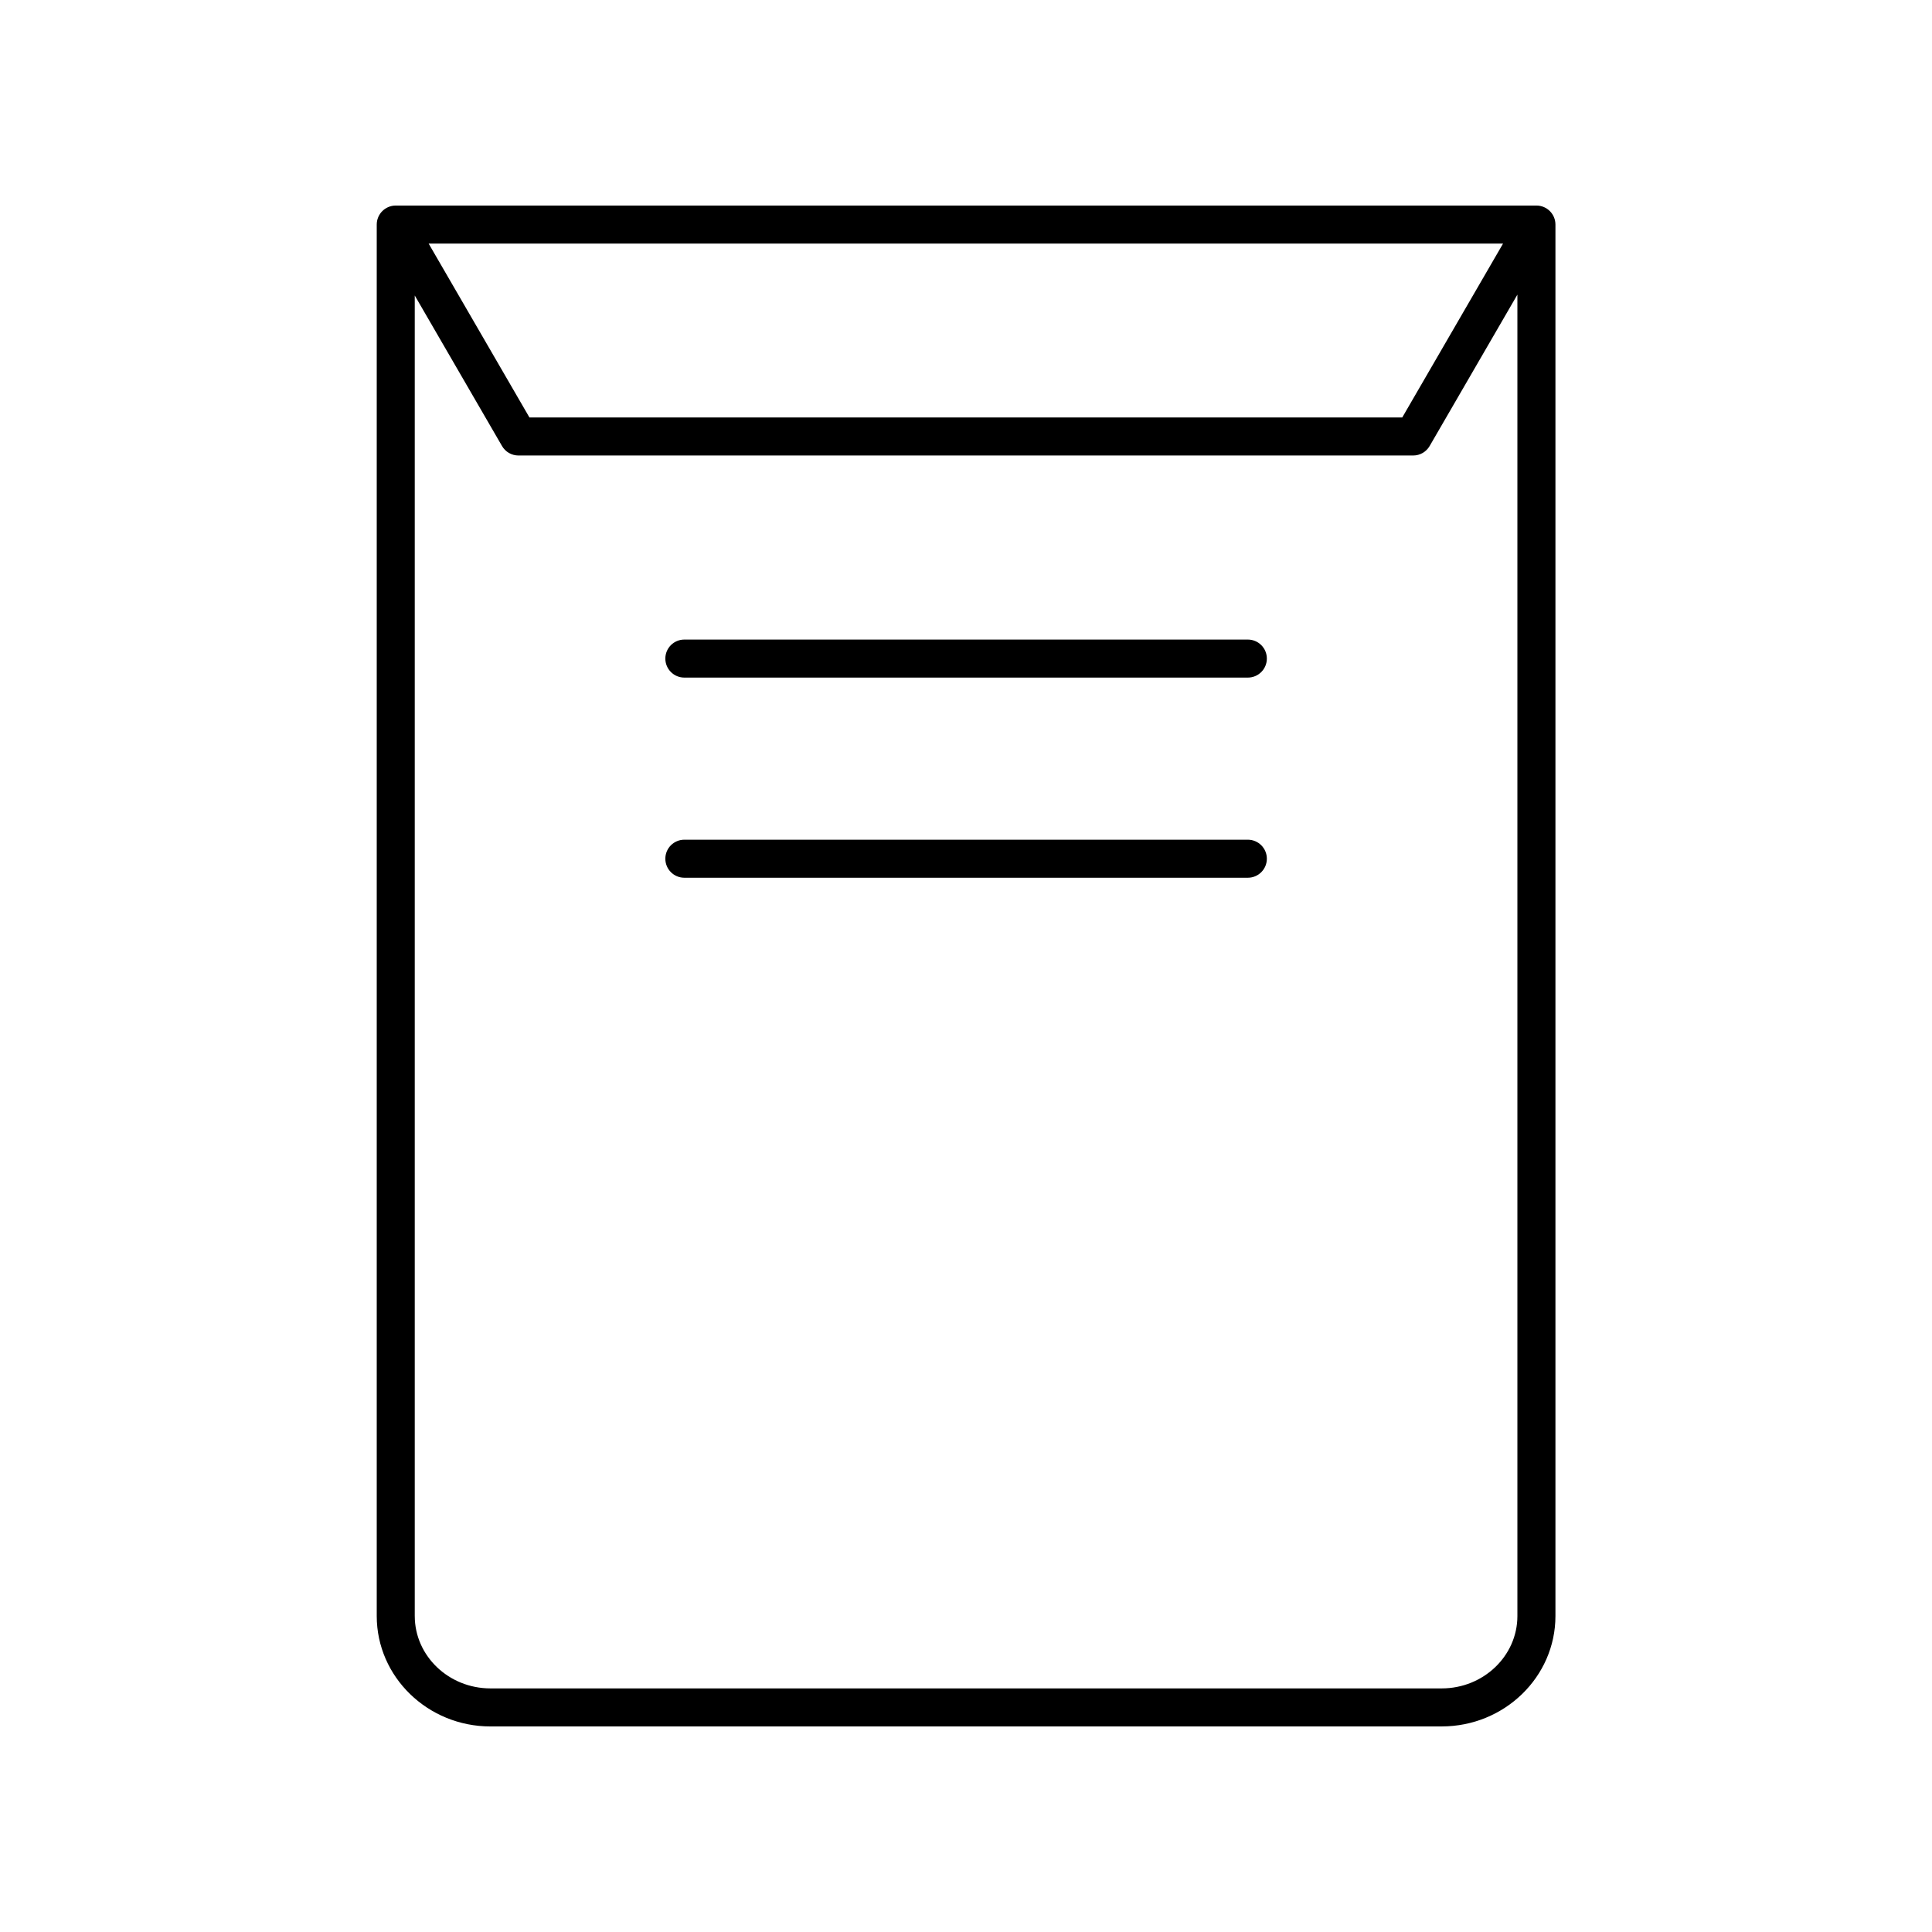
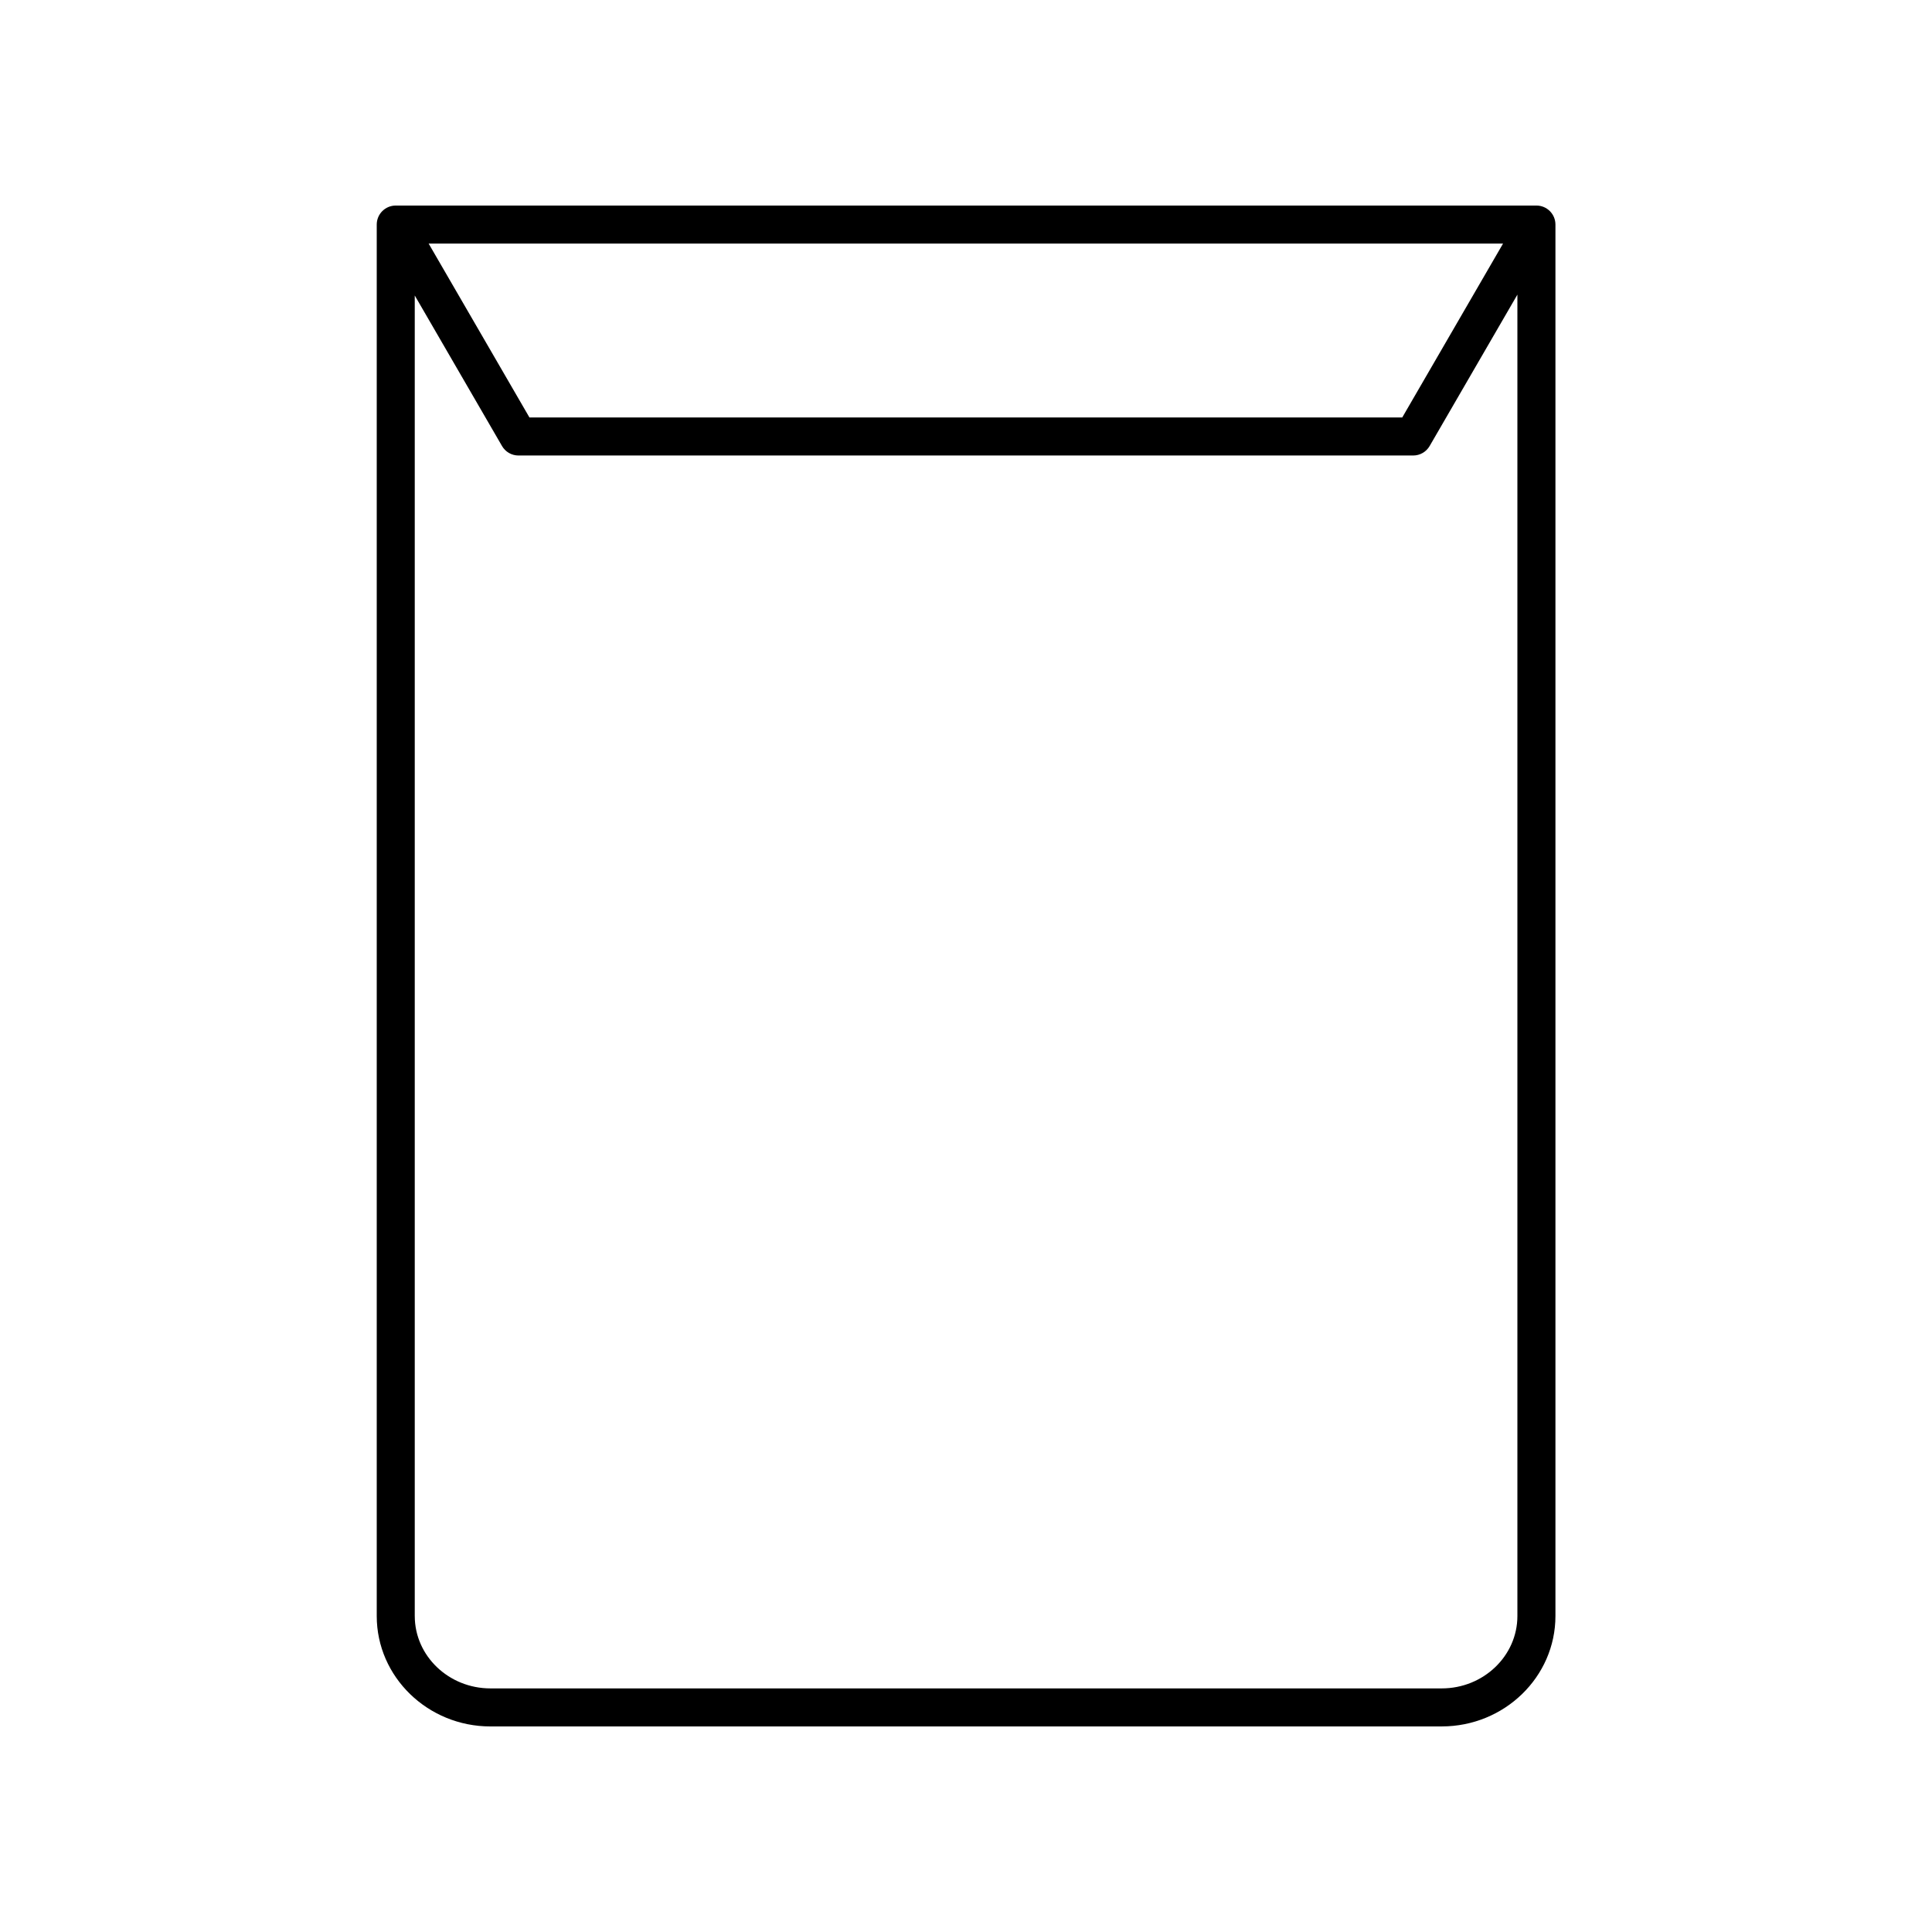
<svg xmlns="http://www.w3.org/2000/svg" fill="#000000" width="800px" height="800px" version="1.1" viewBox="144 144 512 512">
  <g>
-     <path d="m325.36 323.57h149.33c2.785 0 5.039-2.254 5.039-5.039 0-2.781-2.254-5.039-5.039-5.039h-149.33c-2.785 0-5.039 2.254-5.039 5.039 0 2.781 2.254 5.039 5.039 5.039z" />
-     <path d="m325.36 376.61h149.33c2.785 0 5.039-2.254 5.039-5.039 0-2.781-2.254-5.039-5.039-5.039h-149.33c-2.785 0-5.039 2.254-5.039 5.039s2.254 5.039 5.039 5.039z" />
    <path d="m526.07 601.52c16.613 0 30.137-13.125 30.137-29.258v-368.75c0-2.781-2.254-5.039-5.039-5.039h-302.29c-2.785 0-5.039 2.254-5.039 5.039v368.75c0 16.133 13.52 29.262 30.133 29.262zm16.254-392.97-26.715 46.086h-231.3l-26.715-46.086zm-288.41 363.71v-349.95l23.125 39.891c0.898 1.555 2.562 2.512 4.359 2.512h237.11c1.797 0 3.457-0.957 4.359-2.512l23.258-40.121v350.18c0 10.578-9 19.184-20.059 19.184h-252.09c-11.059 0-20.059-8.605-20.059-19.184z" />
  </g>
</svg>